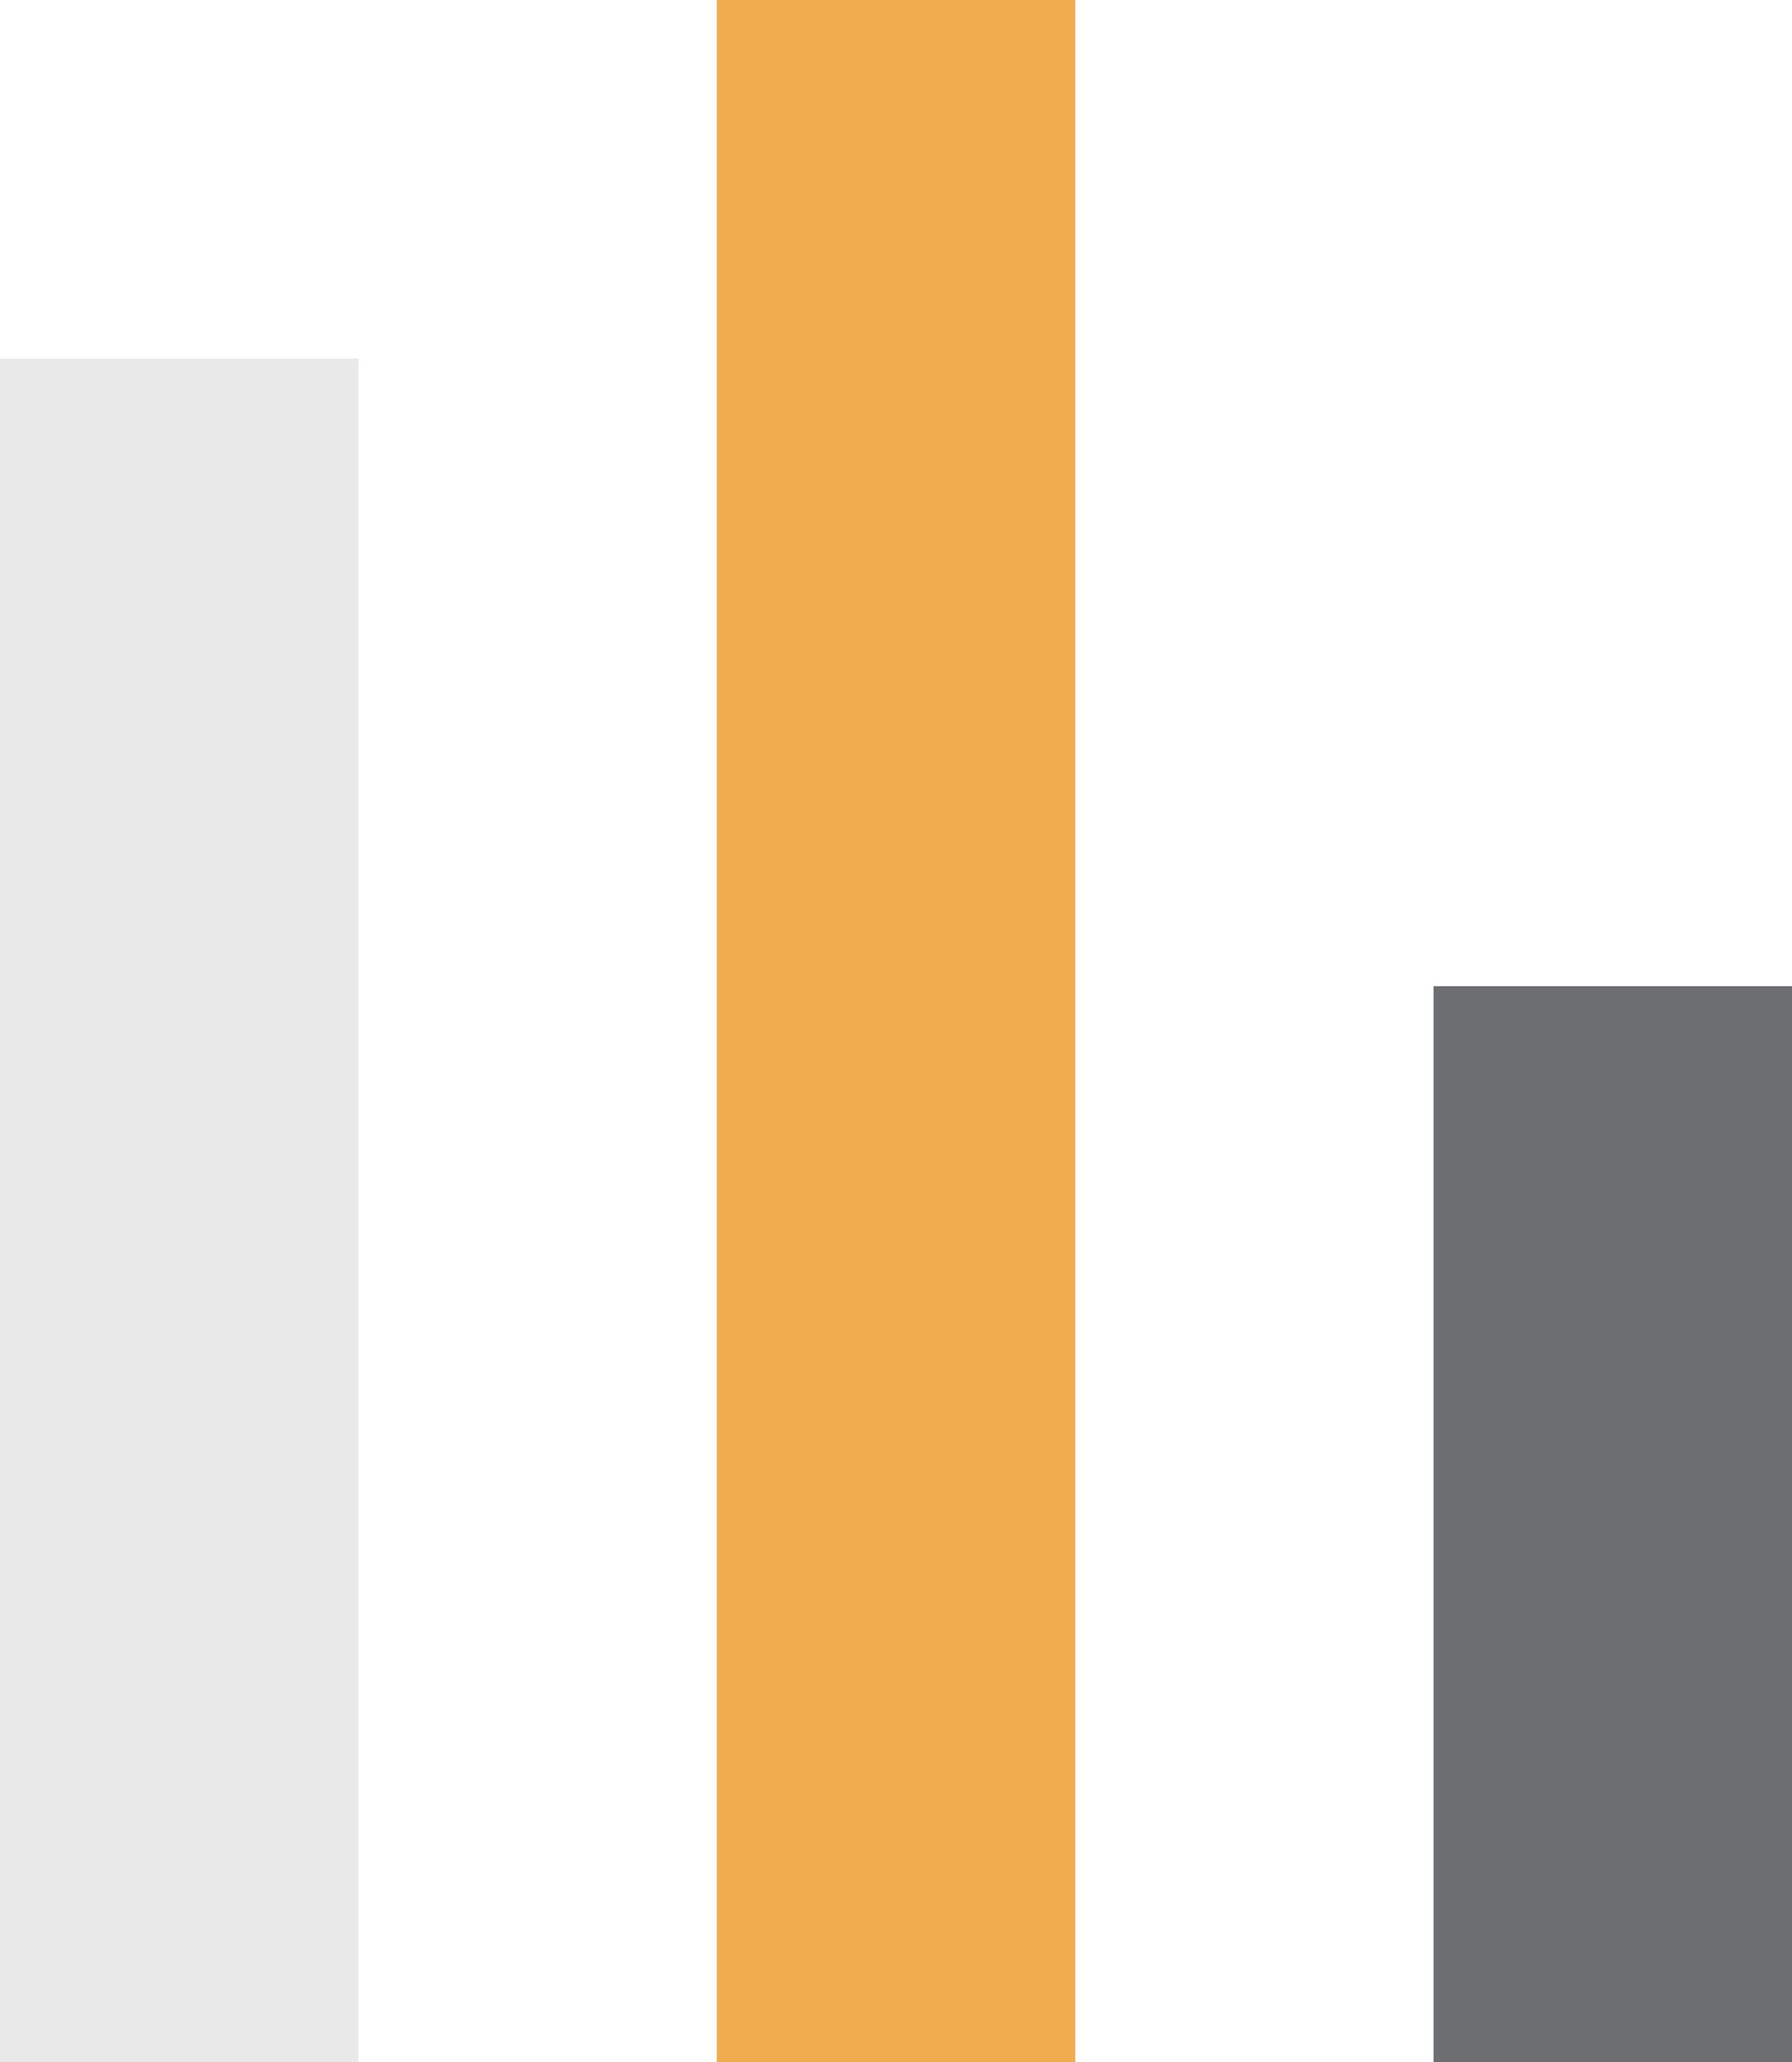
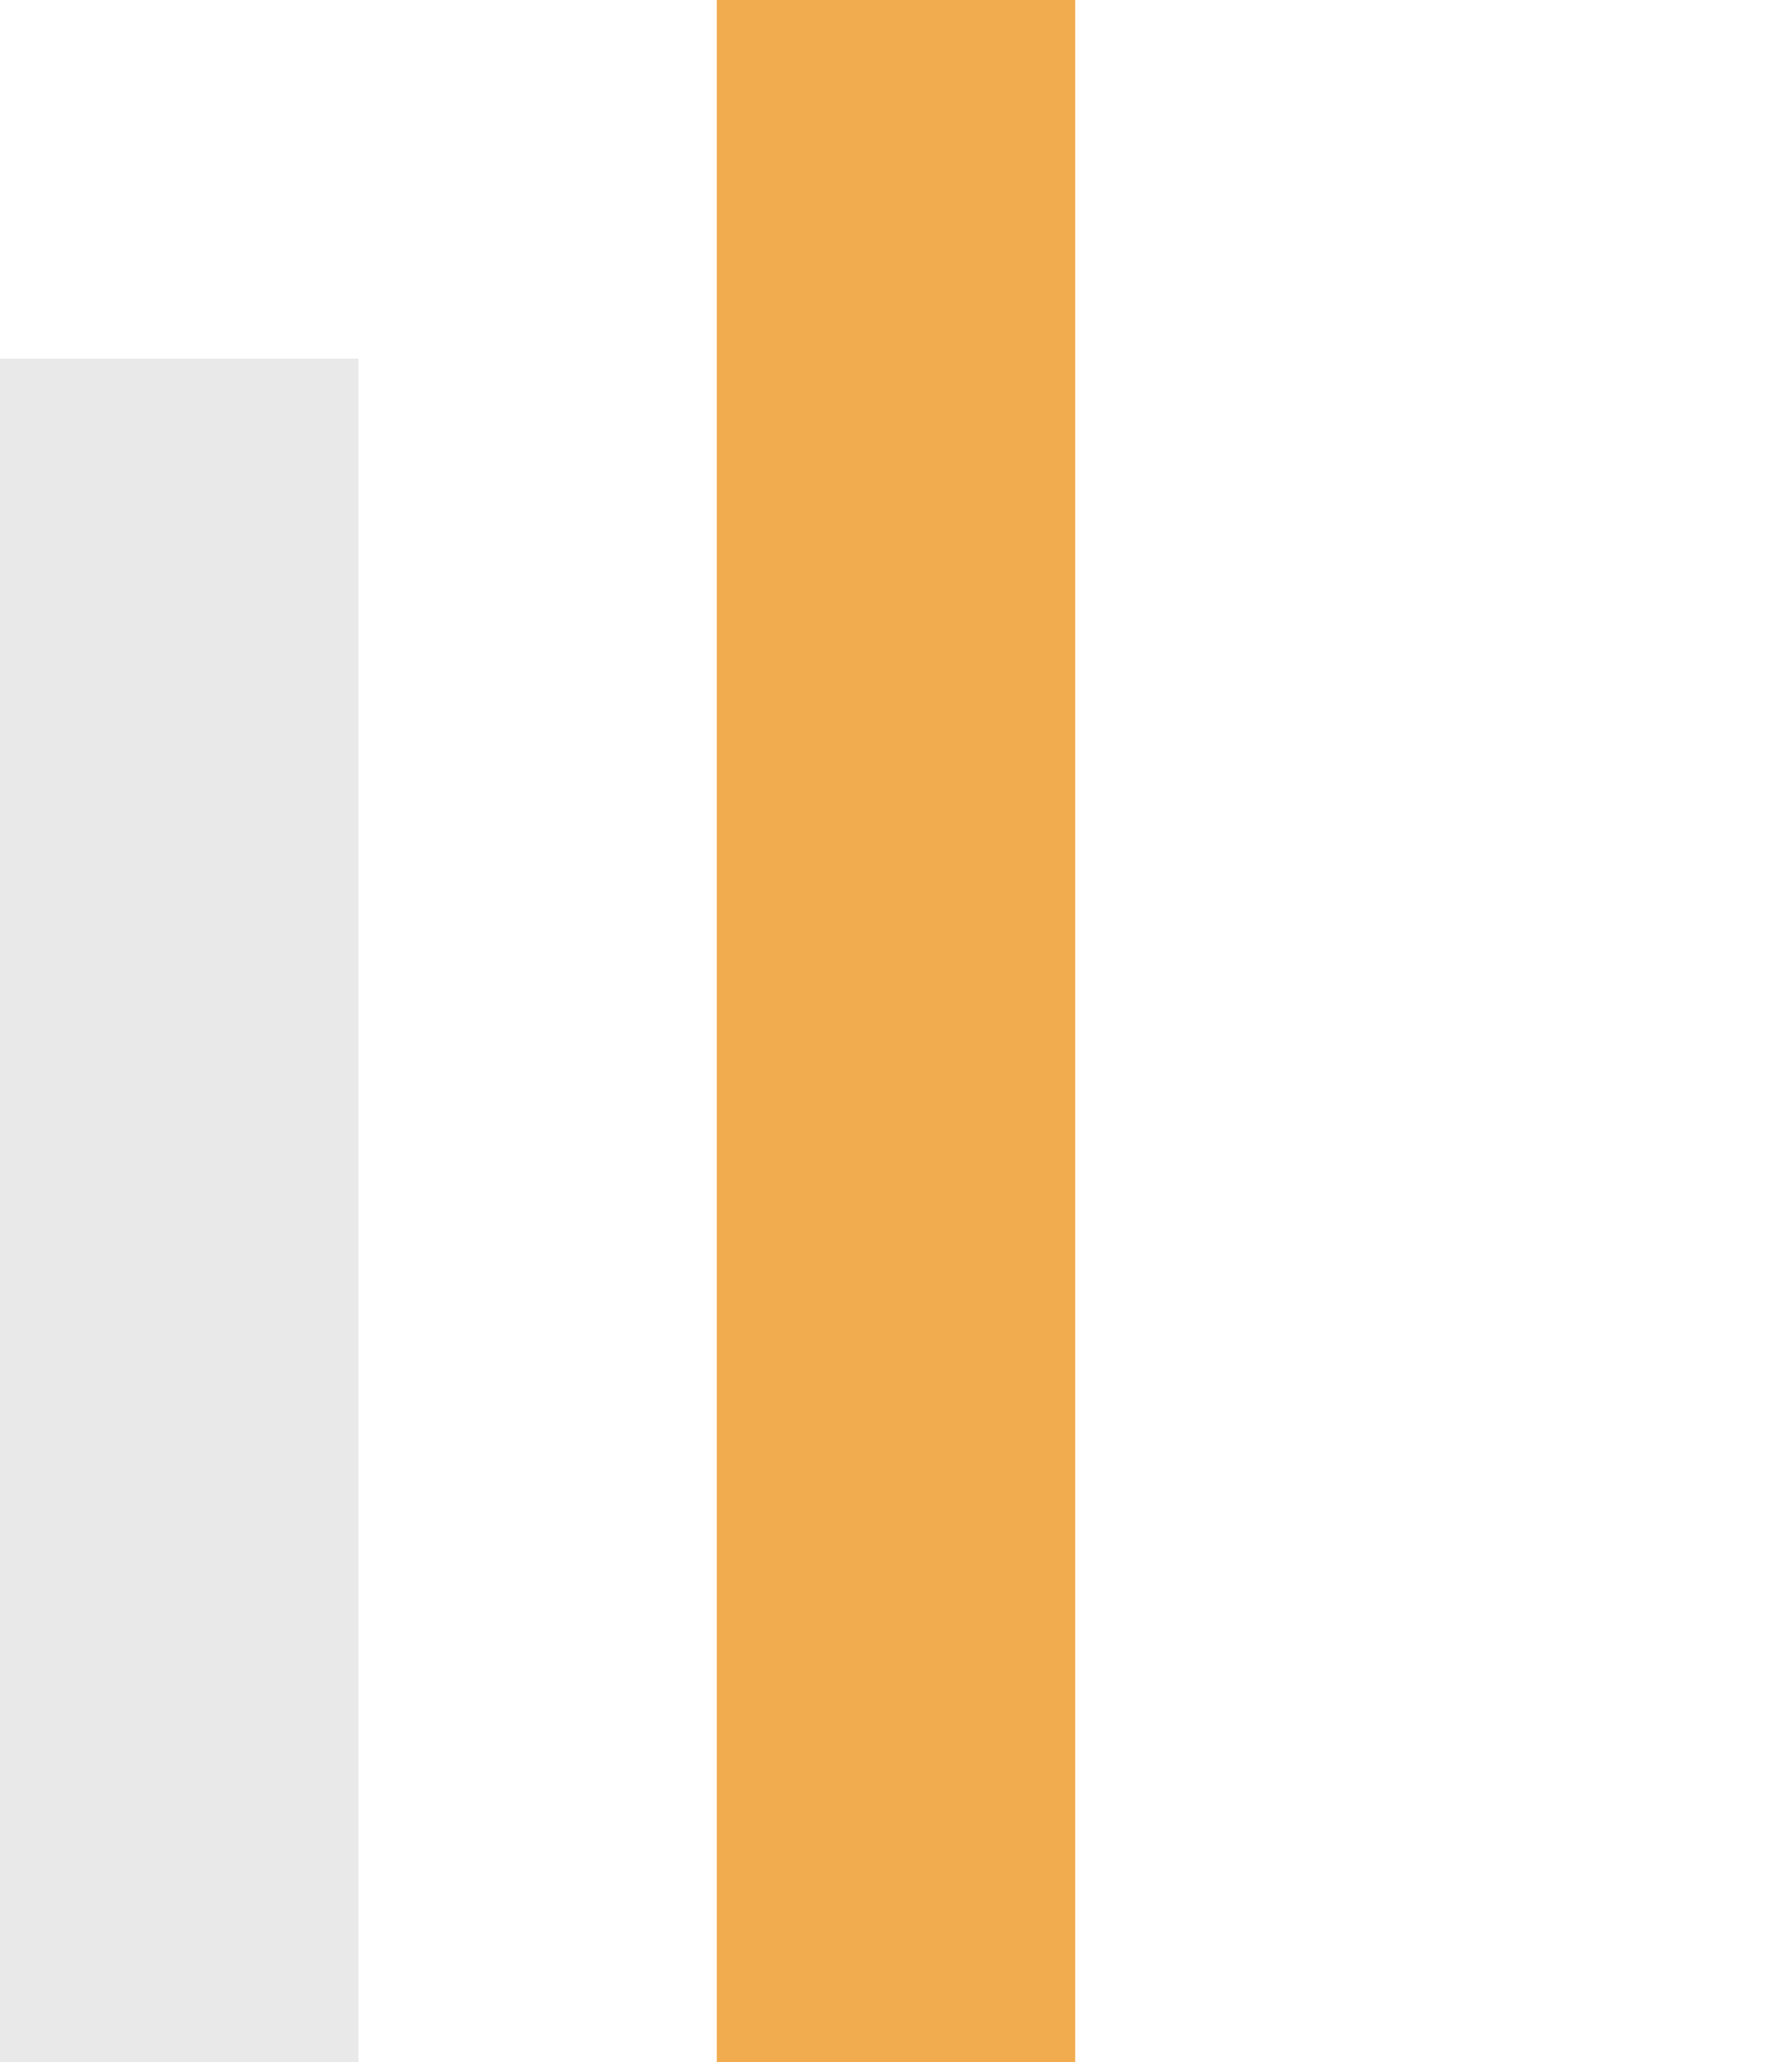
<svg xmlns="http://www.w3.org/2000/svg" width="20" height="23" viewBox="0 0 20 23" fill="none">
  <path d="M-8.30516e-07 4L0 23L4 23L4 4L-8.30516e-07 4Z" fill="#E9E9E9" />
  <path d="M8 0L8 23L12 23L12 -1.74846e-07L8 0Z" fill="#F0AC4E" />
-   <path d="M16 11L16 23L20 23L20 11L16 11Z" fill="#6D6E71" />
</svg>